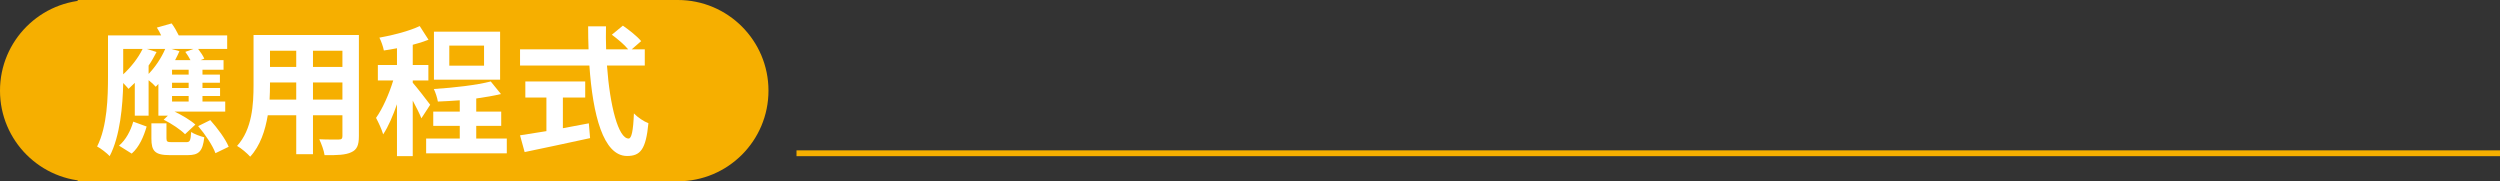
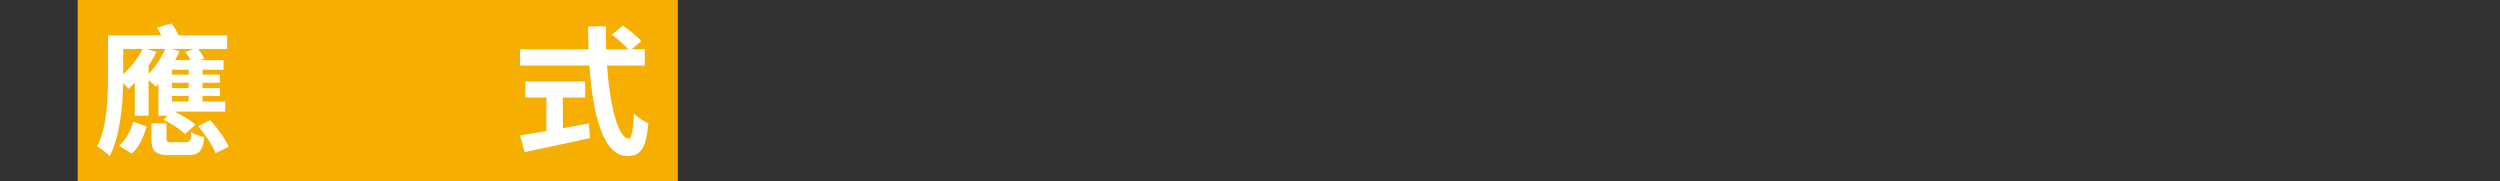
<svg xmlns="http://www.w3.org/2000/svg" version="1.1" id="Layer_1" x="0px" y="0px" width="430px" height="31.182px" viewBox="281.884 -8.862 430 31.182" enable-background="new 281.884 -8.862 430 31.182" xml:space="preserve">
  <rect x="281.884" y="-8.862" width="430" height="31.182" fill="#333333" stroke="none" />
  <g>
-     <rect x="418.884" y="17" fill="#F6AF00" width="293" height="1" />
    <g>
-       <path fill="#F6AF00" d="M313.064,6.729c0,8.61-6.981,15.59-15.59,15.59s-15.59-6.979-15.59-15.59    c0-8.609,6.981-15.591,15.59-15.591S313.064-1.881,313.064,6.729" />
      <rect x="295.247" y="-8.861" fill="#F6AF00" width="103.225" height="31.181" />
-       <path fill="#F6AF00" d="M414.062,6.729c0,8.61-6.981,15.59-15.59,15.59s-15.59-6.979-15.59-15.59    c0-8.609,6.981-15.591,15.59-15.591S414.062-1.881,414.062,6.729" />
      <g>
        <path fill="#FFFFFF" d="M309.124,5.582c-0.144,0.168-0.312,0.336-0.456,0.48c-0.264-0.312-0.744-0.768-1.224-1.128v6.096h-2.376     V5.39c-0.36,0.36-0.744,0.72-1.08,1.032c-0.192-0.24-0.552-0.624-0.912-1.008c-0.072,3.864-0.528,9.145-2.328,12.577     c-0.456-0.504-1.584-1.368-2.16-1.656c1.752-3.457,1.872-8.521,1.872-12.073v-7.032h9.145c-0.216-0.48-0.48-0.96-0.744-1.344     l2.544-0.72c0.456,0.6,0.888,1.368,1.224,2.064h8.329v2.328h-4.992c0.432,0.552,0.84,1.176,1.056,1.656l-0.624,0.264h3.936v1.656     h-3.624v0.84h3v1.392h-3v0.912h3.024v1.368h-3.024v0.96h3.912v1.728h-8.713c1.272,0.6,2.76,1.488,3.577,2.232l-1.776,1.656     c-0.744-0.768-2.352-1.848-3.672-2.496l0.72-0.696h-1.632V5.582z M302.355,16.19c1.176-0.984,2.016-2.592,2.448-4.128l2.304,0.84     c-0.504,1.704-1.248,3.504-2.568,4.656L302.355,16.19z M303.075,3.925c1.32-1.224,2.568-2.784,3.336-4.368h-3.336V3.925z      M308.812,0.085c-0.408,0.768-0.84,1.584-1.368,2.328v1.44c1.152-1.2,2.184-2.736,2.856-4.296h-3.168L308.812,0.085z      M313.9,15.59c0.648,0,0.768-0.216,0.864-1.752c0.504,0.36,1.584,0.744,2.256,0.912c-0.264,2.448-0.96,3.072-2.856,3.072h-3.048     c-2.592,0-3.192-0.696-3.192-2.856V12.35h2.592v2.568c0,0.6,0.144,0.672,0.96,0.672H313.9z M314.644,1.477     c-0.24-0.48-0.576-0.984-0.888-1.416l1.392-0.504h-3.792l1.392,0.384c-0.216,0.528-0.48,1.008-0.744,1.536H314.644z      M314.332,3.133h-2.856v0.84h2.856V3.133z M314.332,5.366h-2.856v0.912h2.856V5.366z M314.332,7.646h-2.856v0.96h2.856V7.646z      M318.052,11.798c1.248,1.393,2.616,3.241,3.168,4.584l-2.28,1.104c-0.456-1.296-1.776-3.264-2.976-4.656L318.052,11.798z" />
-         <path fill="#FFFFFF" d="M343.612,14.583c0,1.536-0.336,2.304-1.296,2.736c-0.984,0.48-2.448,0.528-4.608,0.504     c-0.096-0.768-0.552-1.992-0.912-2.736c1.344,0.072,2.928,0.048,3.36,0.048c0.456,0,0.624-0.144,0.624-0.576v-3.6h-5.064v6.697     h-2.88v-6.697h-4.896c-0.432,2.616-1.296,5.256-3.024,7.128c-0.456-0.527-1.608-1.511-2.256-1.848     c2.616-2.88,2.833-7.152,2.833-10.513v-8.569h18.121V14.583z M332.835,8.27V5.317h-4.512V5.75c0,0.768-0.024,1.632-0.072,2.52     H332.835z M328.323-0.131v2.784h4.512v-2.784H328.323z M340.78-0.131h-5.064v2.784h5.064V-0.131z M340.78,8.27V5.317h-5.064V8.27     H340.78z" />
-         <path fill="#FFFFFF" d="M354.363,11.486c-0.312-0.792-0.912-1.968-1.488-3.048v9.553h-2.712V9.062     c-0.696,1.992-1.488,3.864-2.376,5.184c-0.24-0.864-0.84-2.112-1.224-2.832c1.128-1.584,2.256-4.128,2.953-6.433h-2.641V2.317     h3.289v-2.88c-0.768,0.144-1.536,0.288-2.256,0.384c-0.12-0.648-0.456-1.608-0.768-2.208c2.448-0.432,5.161-1.152,6.937-1.992     l1.512,2.352c-0.84,0.336-1.752,0.624-2.712,0.864v3.48h2.688v2.664h-2.688v0.384c0.624,0.696,2.568,3.192,3,3.792     L354.363,11.486z M369.053,14.966v2.544H355.18v-2.544h5.784v-2.184h-4.561v-2.448h4.561V8.39     c-1.272,0.096-2.568,0.168-3.768,0.216c-0.096-0.624-0.408-1.584-0.696-2.16c3.457-0.216,7.369-0.672,9.793-1.296l1.752,2.16     c-1.272,0.312-2.736,0.552-4.248,0.768v2.256h4.296v2.448h-4.296v2.184H369.053z M367.9,4.837h-11.377v-8.257H367.9V4.837z      M365.14-1.019h-5.977v3.457h5.977V-1.019z" />
        <path fill="#FFFFFF" d="M386.284,2.413c0.504,7.009,1.968,12.553,3.72,12.553c0.504,0,0.792-1.272,0.912-4.32     c0.648,0.672,1.704,1.392,2.496,1.68c-0.432,4.536-1.392,5.641-3.672,5.641c-4.104,0-5.904-7.105-6.48-15.554h-11.929v-2.784     h11.785c-0.048-1.296-0.072-2.64-0.072-3.96h3.072c-0.024,1.32-0.024,2.665,0.024,3.96h3.792c-0.648-0.816-1.849-1.8-2.809-2.52     l1.896-1.56c1.08,0.744,2.496,1.872,3.144,2.664l-1.632,1.416h2.256v2.784H386.284z M378.699,13.19     c1.464-0.264,3-0.552,4.464-0.84l0.216,2.544c-3.937,0.864-8.161,1.752-11.257,2.4l-0.792-2.88     c1.224-0.192,2.809-0.432,4.537-0.72V7.91h-3.625v-2.76h10.297v2.76h-3.84V13.19z" />
      </g>
    </g>
  </g>
</svg>